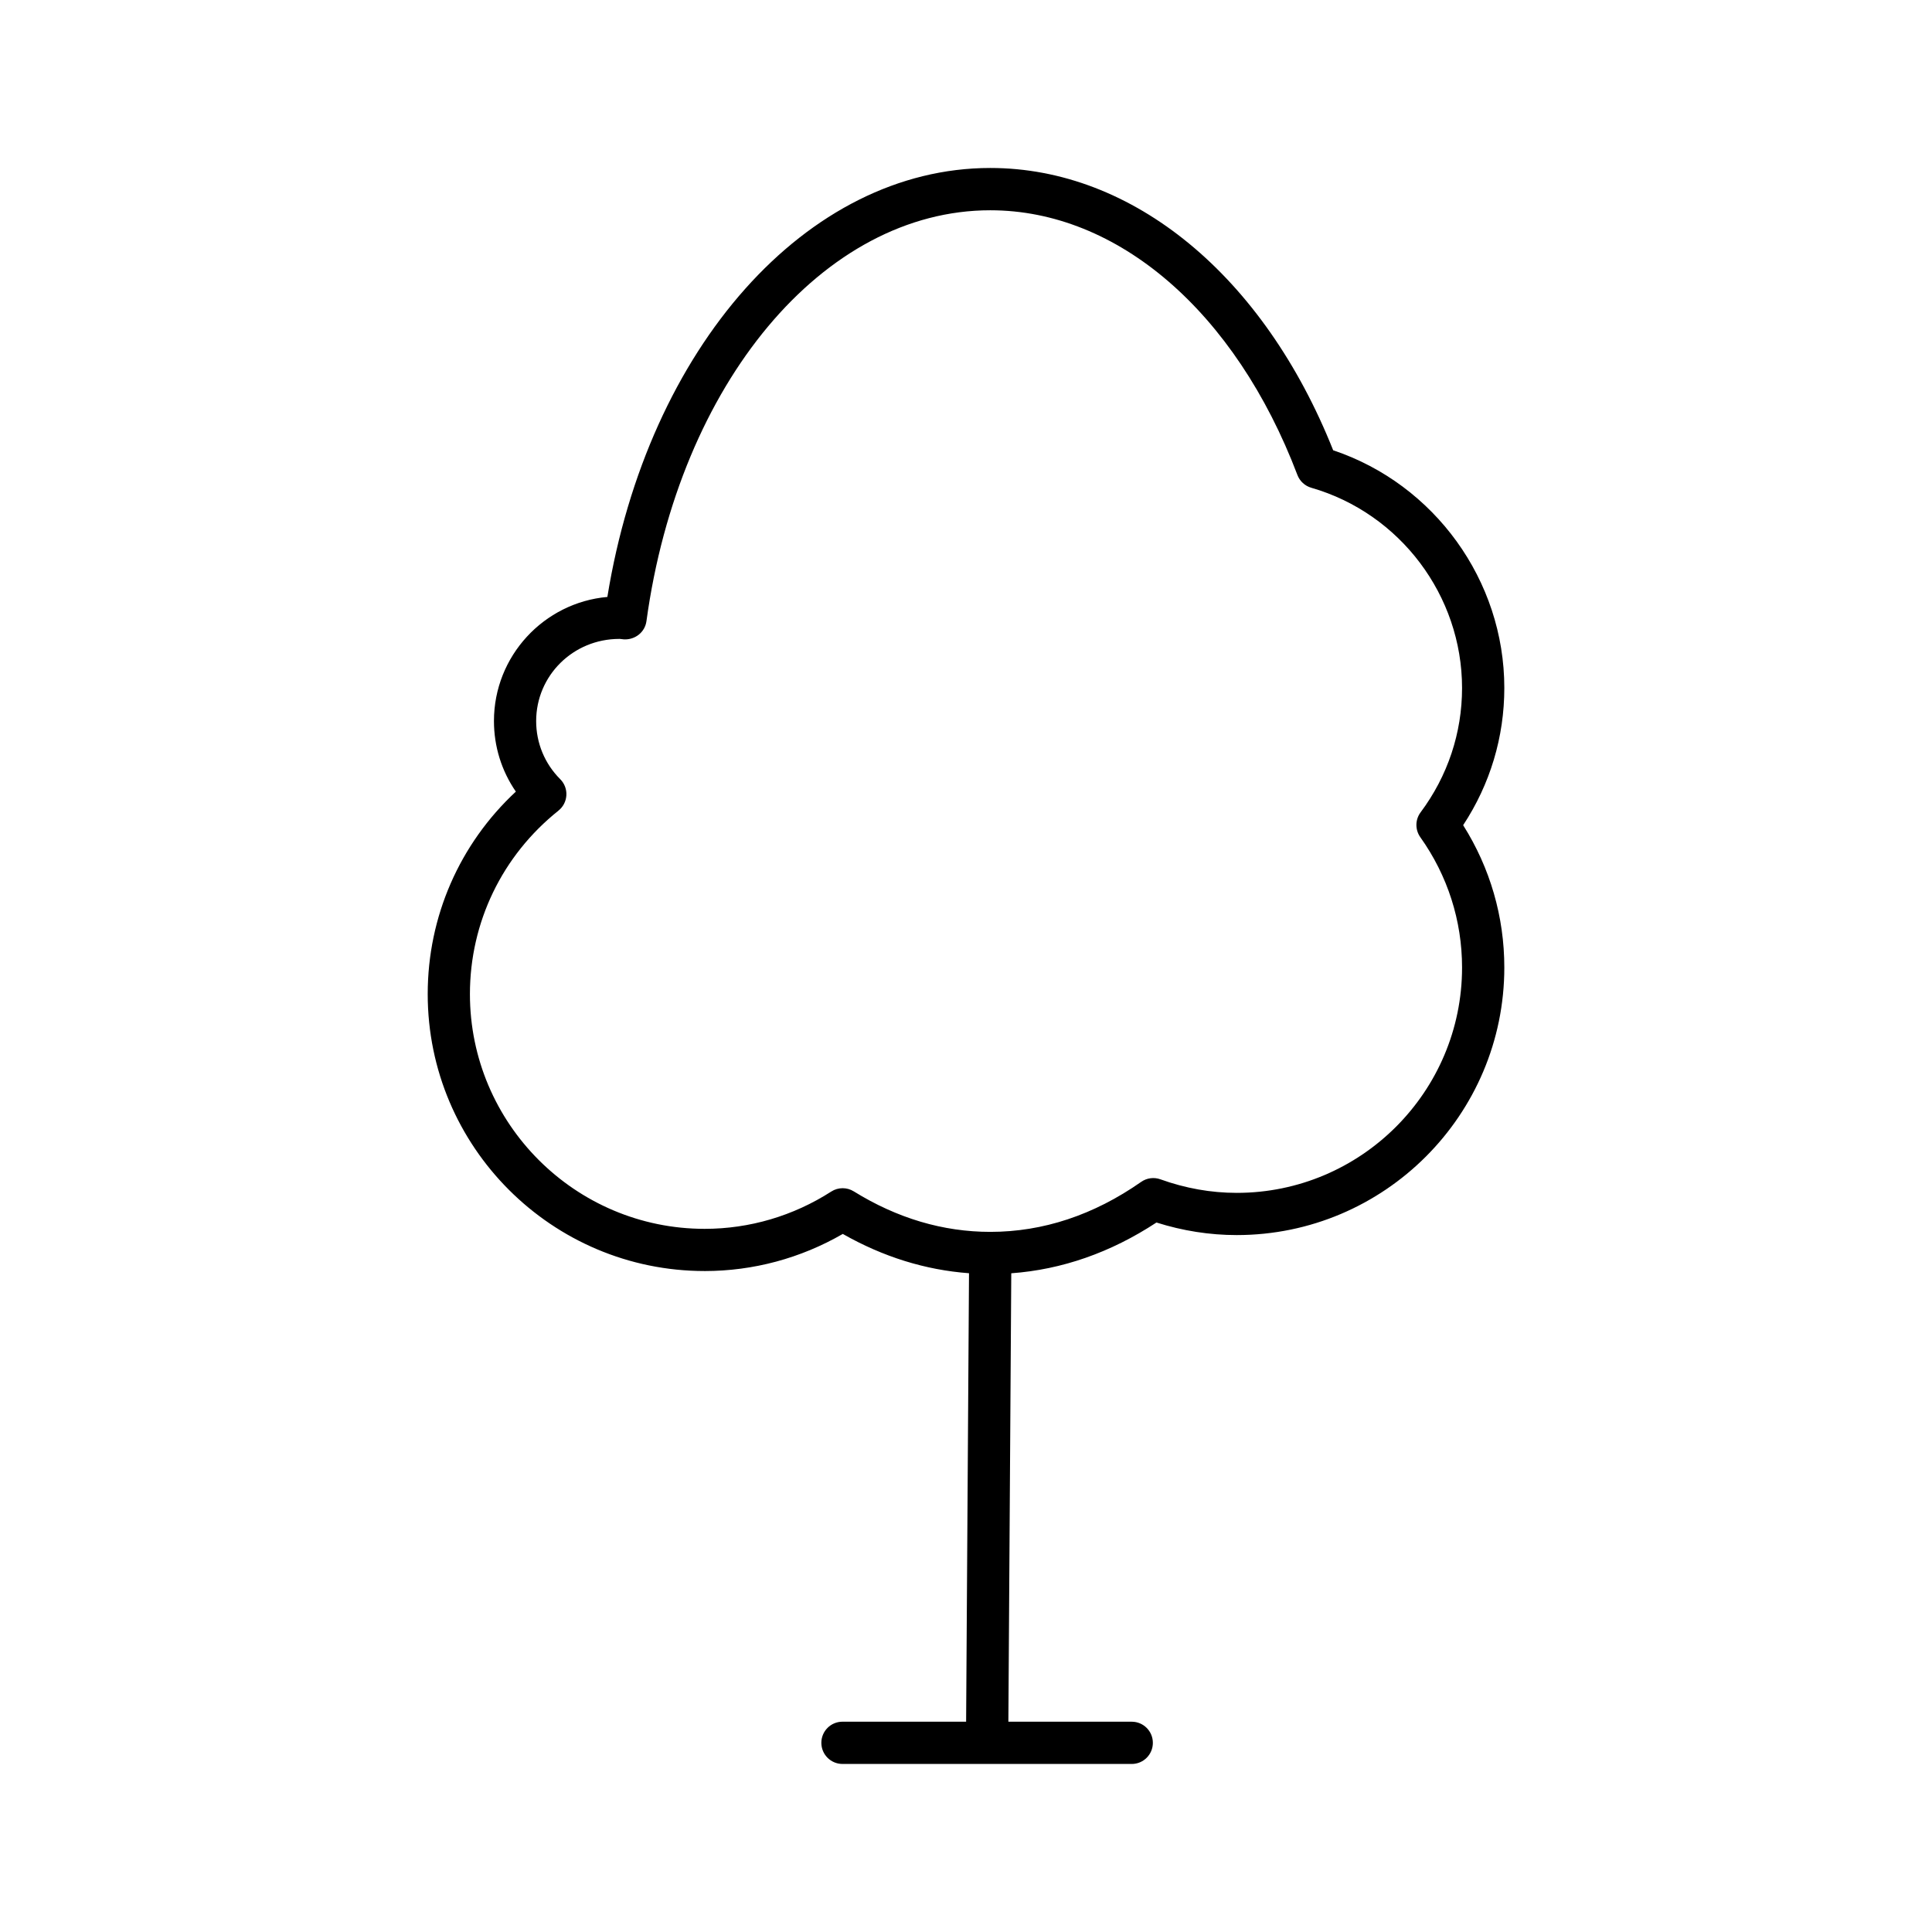
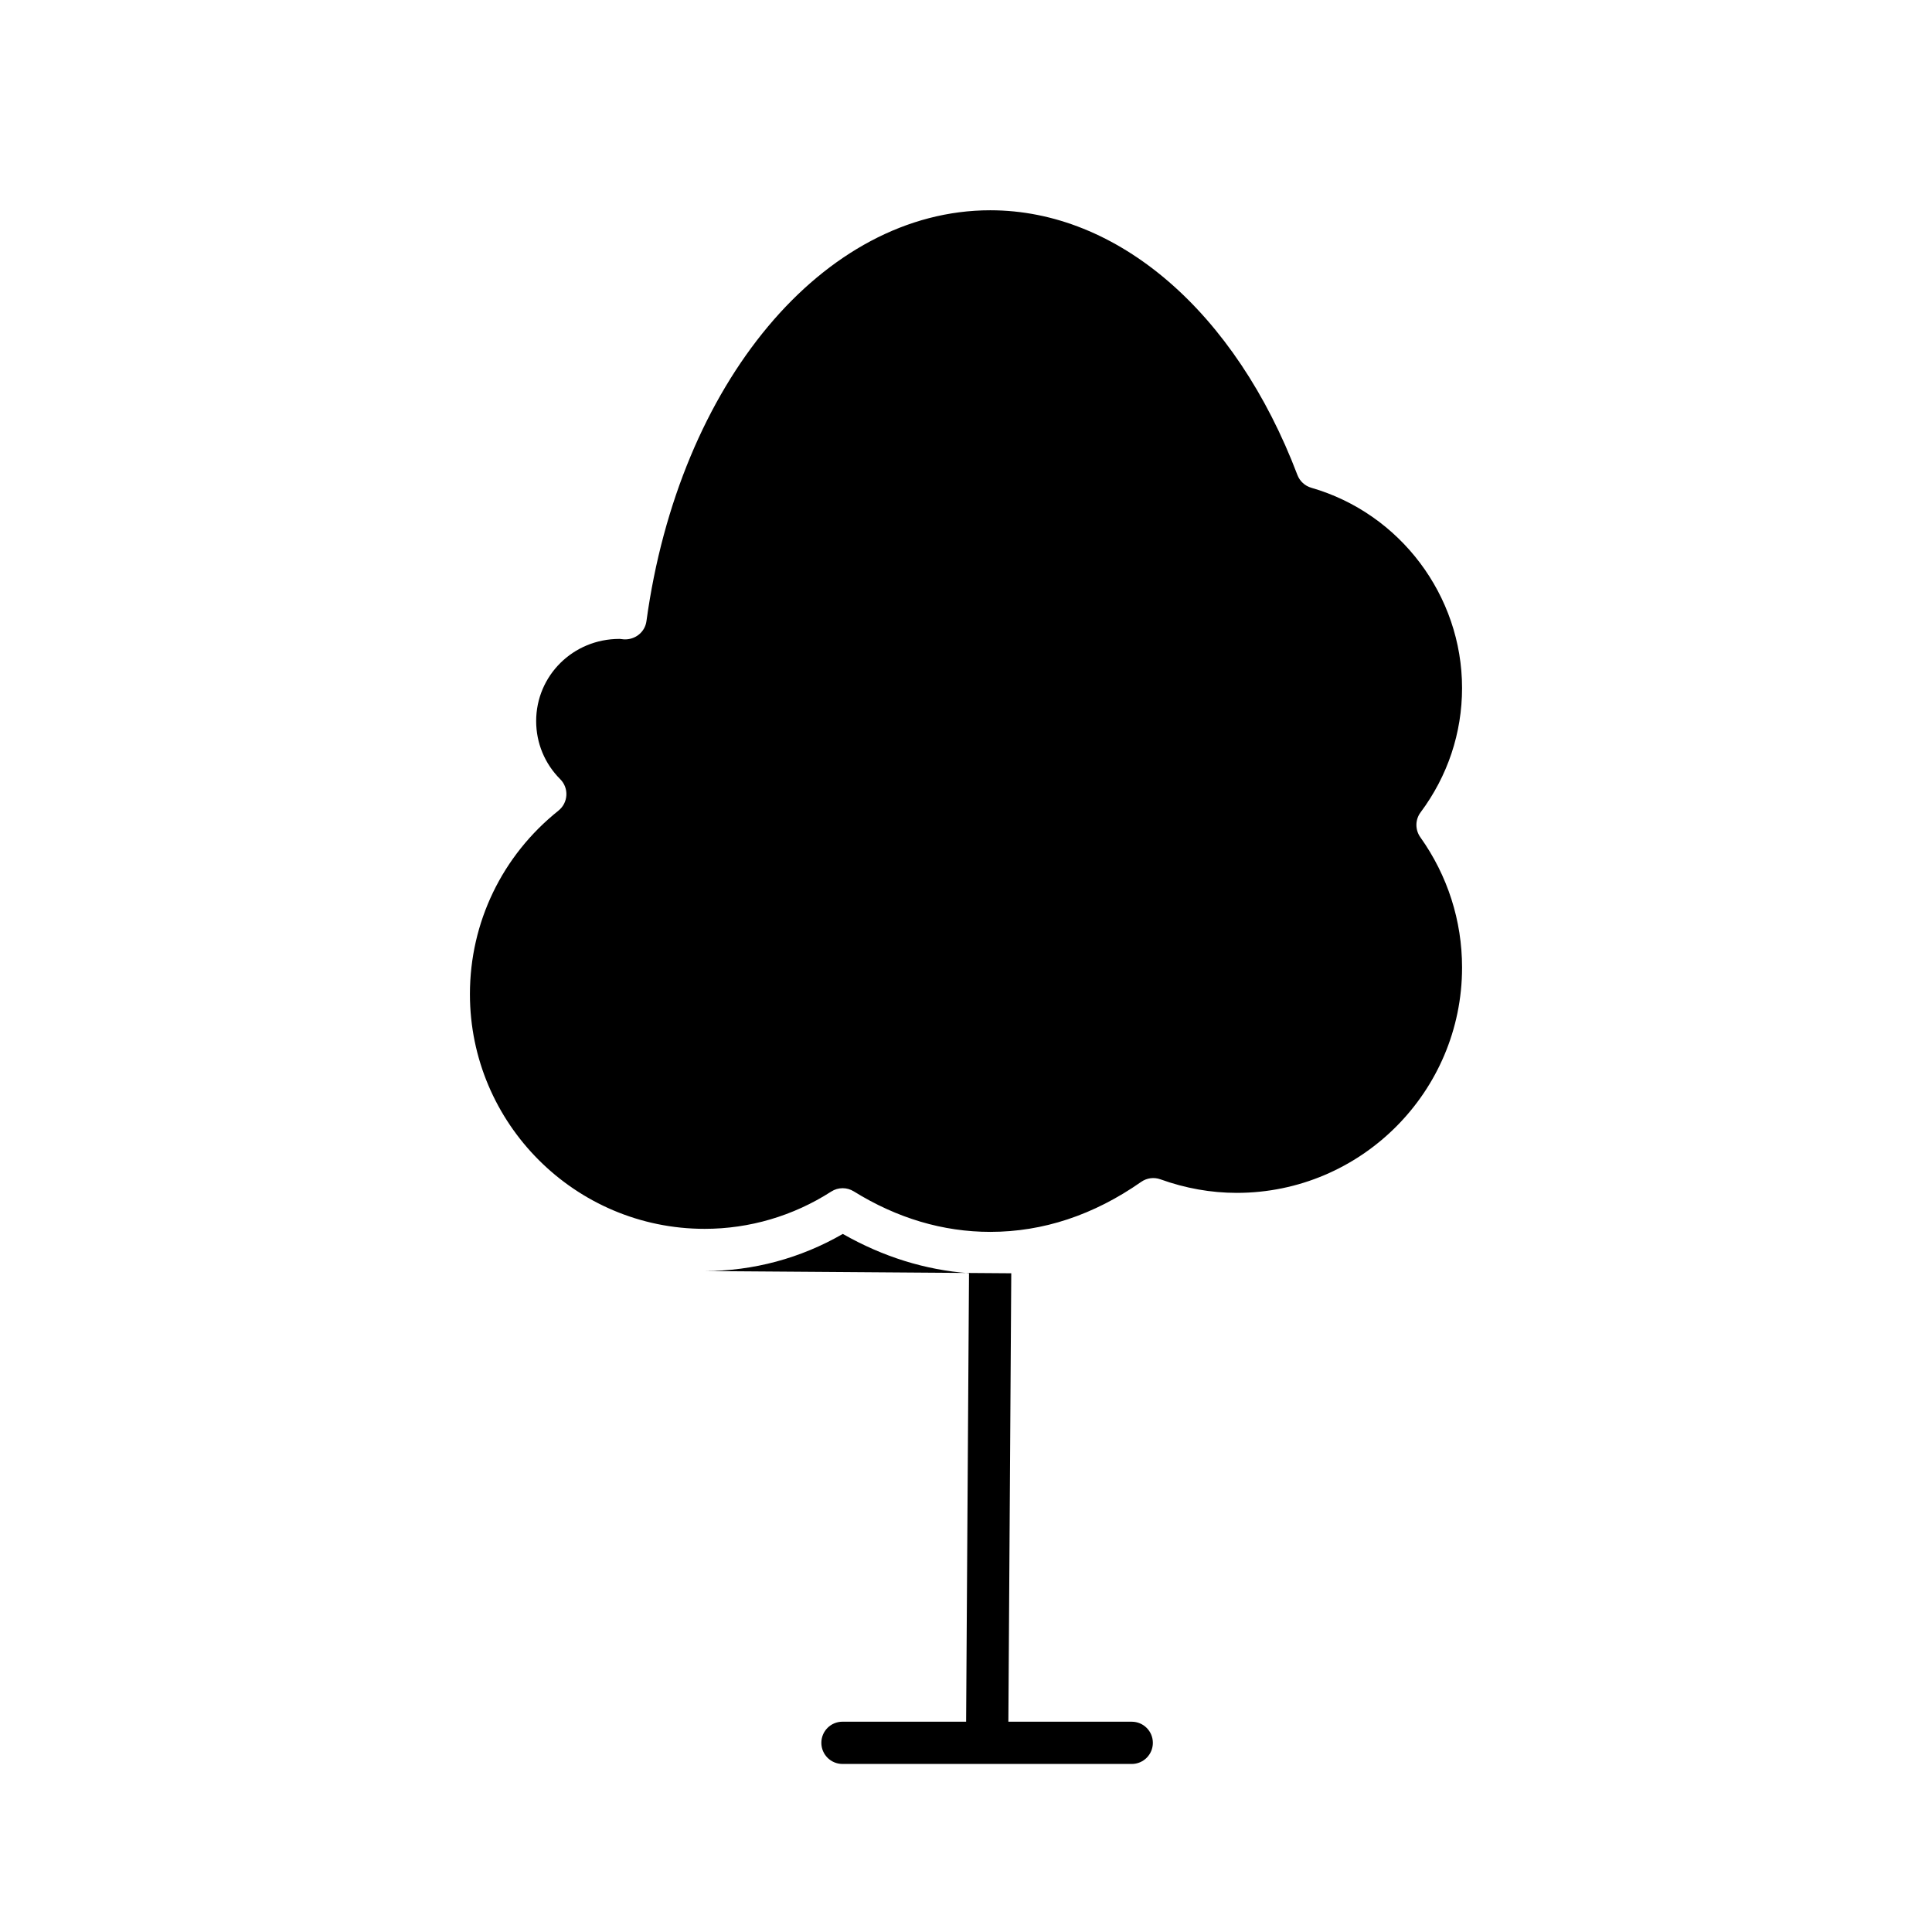
<svg xmlns="http://www.w3.org/2000/svg" fill="#000000" width="800px" height="800px" version="1.1" viewBox="144 144 512 512">
-   <path d="m330.74 480.84c12.875 0 25.457-3.391 36.609-9.836 10.684 6.078 21.902 9.559 33.449 10.414l-0.766 118.85h-32.766c-3.094 0-5.598 2.504-5.598 5.598s2.504 5.598 5.598 5.598h38.289l0.039 0.004h38.328c3.094 0 5.598-2.504 5.598-5.598s-2.504-5.598-5.598-5.598h-32.691l0.766-118.84c13.422-0.977 26.332-5.481 38.477-13.453 6.969 2.207 14.113 3.328 21.277 3.328 39.098 0 70.91-31.812 70.91-70.914 0-13.434-3.762-26.387-10.91-37.711 7.152-10.863 10.91-23.355 10.91-36.375 0-28.488-18.516-53.988-45.355-62.98-18.395-46.223-53.02-74.812-90.867-74.812-48.637 0-90.754 47.516-101.48 113.68-16.82 1.496-30.055 15.672-30.055 32.883 0 6.773 2.035 13.242 5.805 18.707-14.914 13.867-23.359 33.121-23.359 53.645-0.008 40.477 32.918 73.406 73.395 73.406zm-38.742-122.02c1.242-0.988 2.008-2.465 2.094-4.055 0.094-1.59-0.496-3.144-1.625-4.269-4.117-4.121-6.379-9.594-6.379-15.41 0-12 9.742-21.77 22.062-21.77h0.094c0.371 0.051 0.75 0.098 1.133 0.125 2.957 0.125 5.539-1.906 5.938-4.828 8.633-63.102 46.953-108.89 91.117-108.89 33.773 0 64.961 26.879 81.395 70.148 0.625 1.645 1.988 2.902 3.684 3.391 23.523 6.773 39.949 28.59 39.949 53.059 0 11.922-3.801 23.32-10.988 32.957-1.453 1.945-1.48 4.609-0.07 6.594 7.234 10.168 11.059 22.105 11.059 34.531 0 32.93-26.785 59.719-59.711 59.719-6.801 0-13.605-1.207-20.223-3.59-1.711-0.617-3.613-0.367-5.106 0.68-12.566 8.789-26.02 13.246-39.988 13.246-12.512 0-24.684-3.613-36.168-10.73-0.906-0.562-1.93-0.844-2.953-0.844-1.055 0-2.106 0.297-3.027 0.891-10.059 6.461-21.652 9.879-33.543 9.879-34.297 0-62.207-27.906-62.207-62.211 0-19.004 8.551-36.723 23.465-48.617z" />
+   <path d="m330.74 480.84c12.875 0 25.457-3.391 36.609-9.836 10.684 6.078 21.902 9.559 33.449 10.414l-0.766 118.85h-32.766c-3.094 0-5.598 2.504-5.598 5.598s2.504 5.598 5.598 5.598h38.289l0.039 0.004h38.328c3.094 0 5.598-2.504 5.598-5.598s-2.504-5.598-5.598-5.598h-32.691l0.766-118.84zm-38.742-122.02c1.242-0.988 2.008-2.465 2.094-4.055 0.094-1.59-0.496-3.144-1.625-4.269-4.117-4.121-6.379-9.594-6.379-15.41 0-12 9.742-21.77 22.062-21.77h0.094c0.371 0.051 0.75 0.098 1.133 0.125 2.957 0.125 5.539-1.906 5.938-4.828 8.633-63.102 46.953-108.89 91.117-108.89 33.773 0 64.961 26.879 81.395 70.148 0.625 1.645 1.988 2.902 3.684 3.391 23.523 6.773 39.949 28.59 39.949 53.059 0 11.922-3.801 23.32-10.988 32.957-1.453 1.945-1.48 4.609-0.07 6.594 7.234 10.168 11.059 22.105 11.059 34.531 0 32.93-26.785 59.719-59.711 59.719-6.801 0-13.605-1.207-20.223-3.59-1.711-0.617-3.613-0.367-5.106 0.68-12.566 8.789-26.02 13.246-39.988 13.246-12.512 0-24.684-3.613-36.168-10.73-0.906-0.562-1.93-0.844-2.953-0.844-1.055 0-2.106 0.297-3.027 0.891-10.059 6.461-21.652 9.879-33.543 9.879-34.297 0-62.207-27.906-62.207-62.211 0-19.004 8.551-36.723 23.465-48.617z" />
</svg>